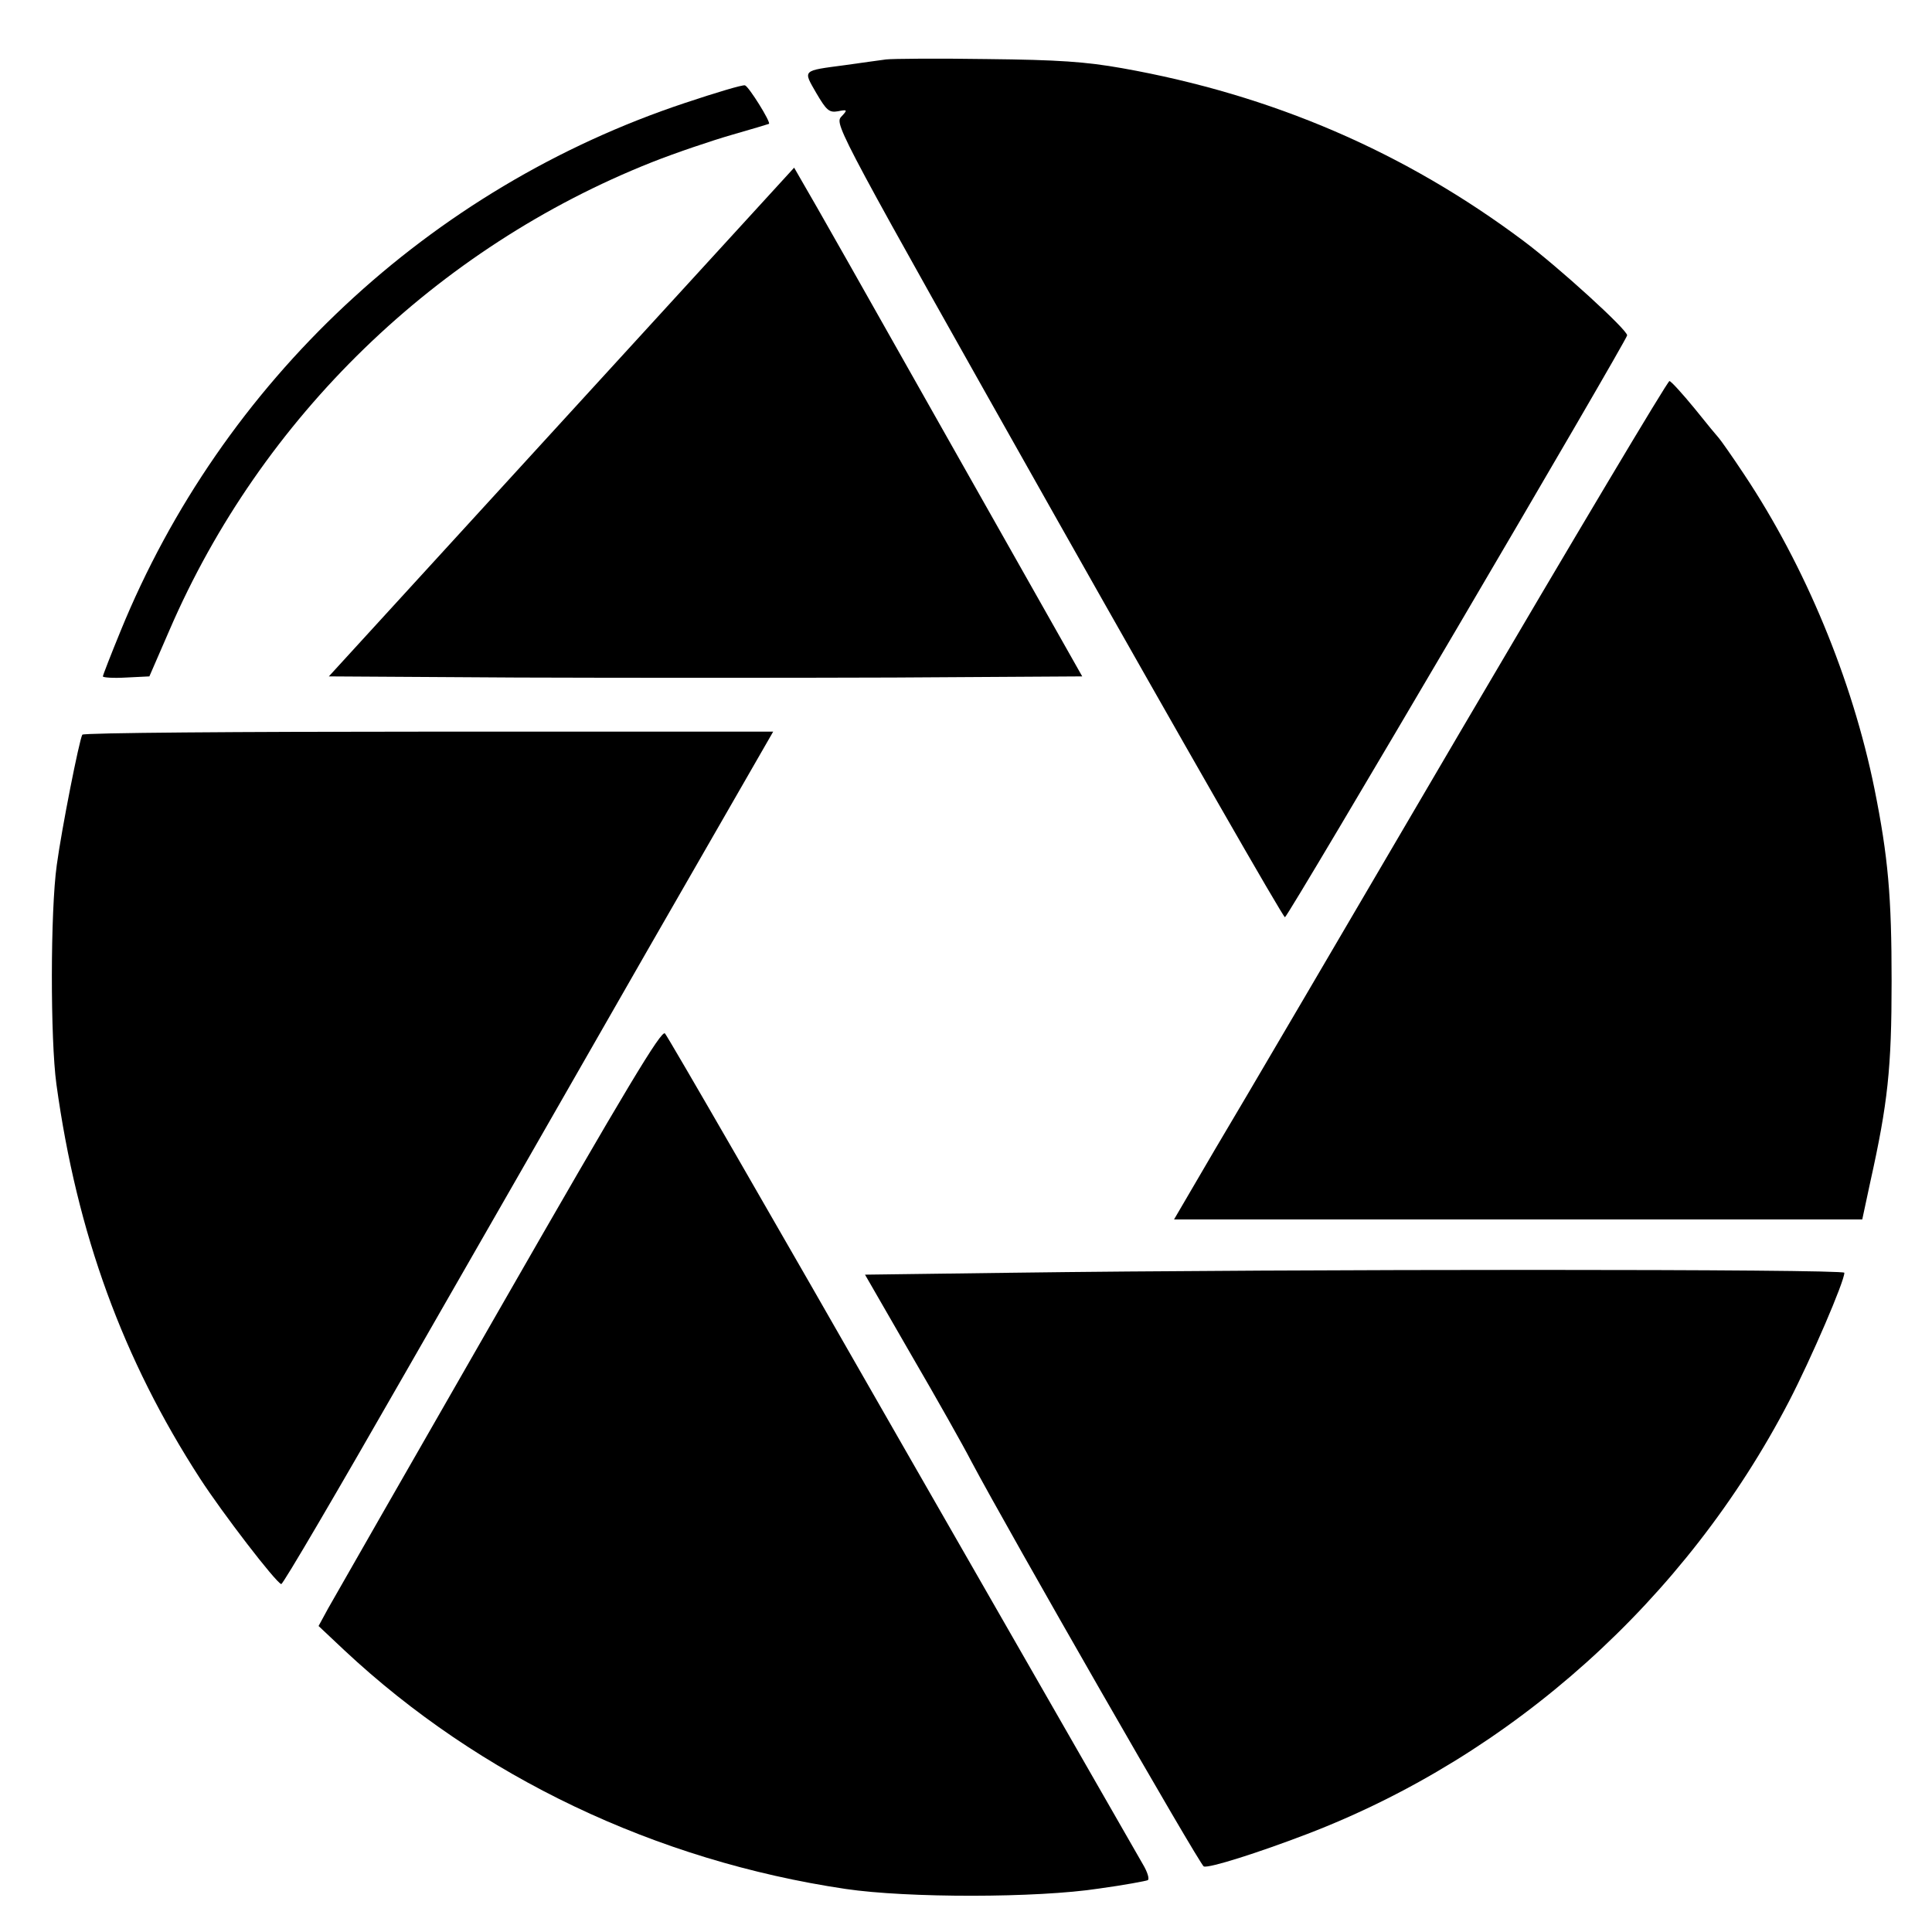
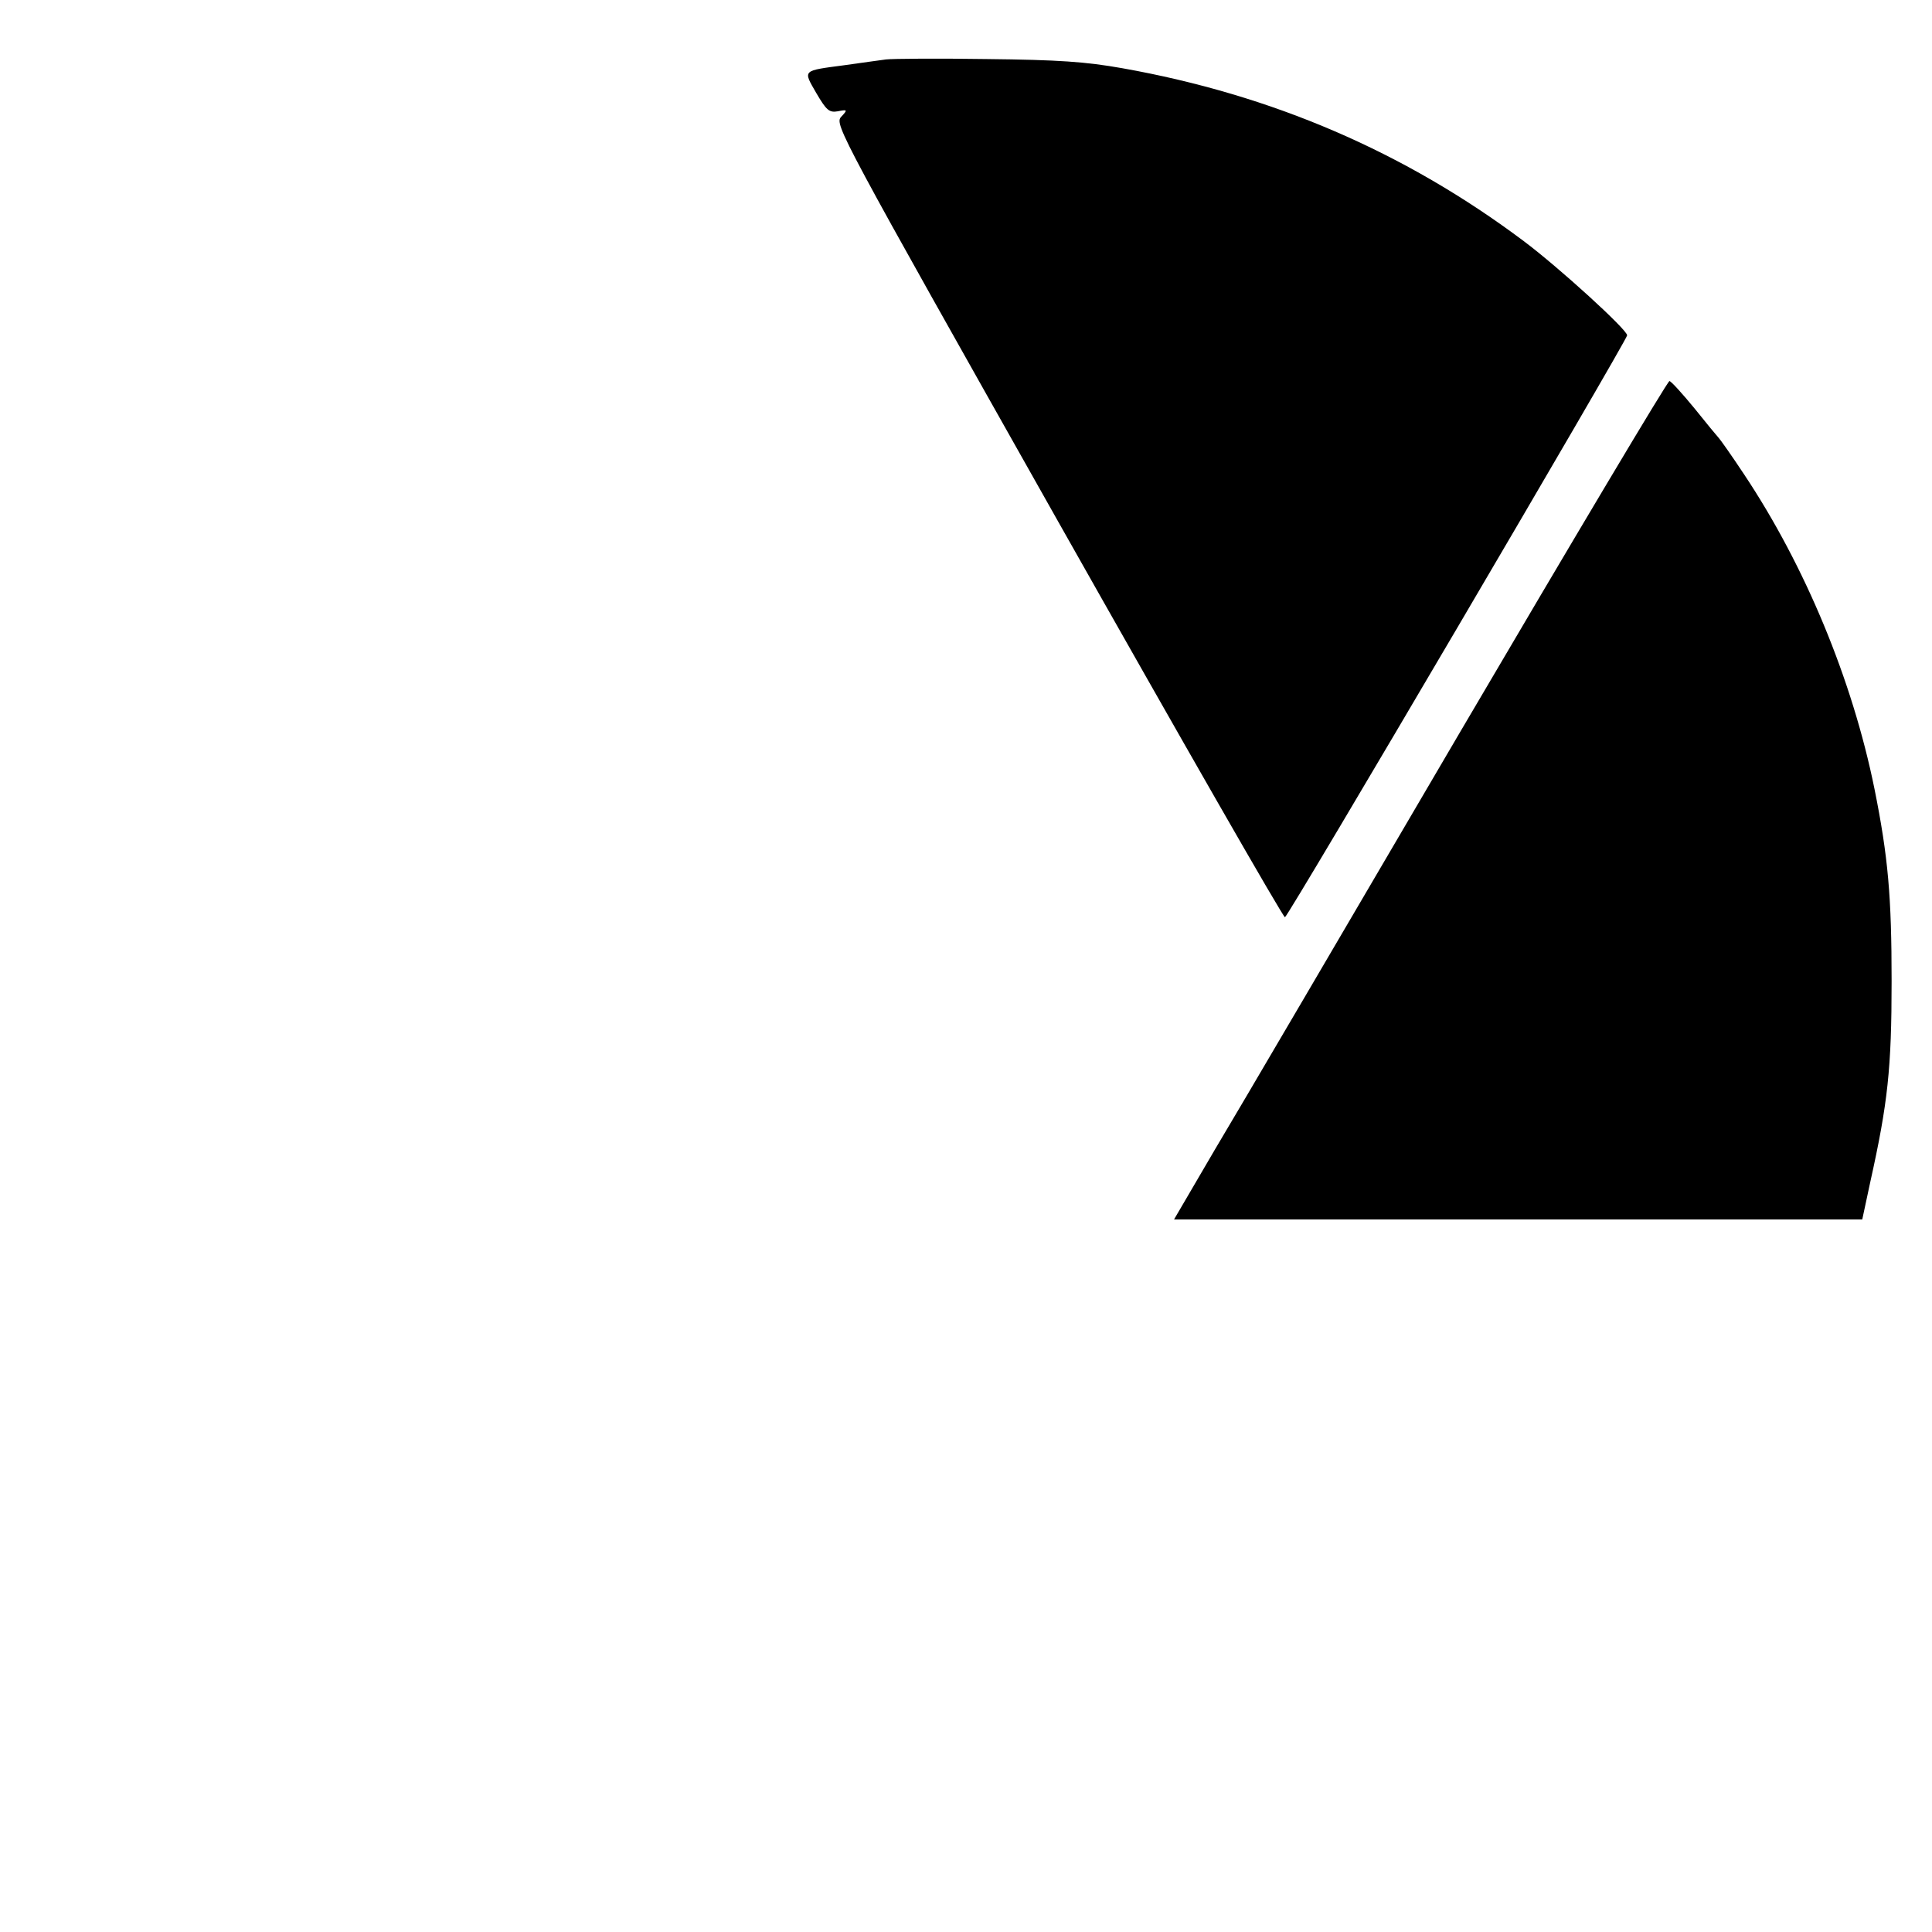
<svg xmlns="http://www.w3.org/2000/svg" version="1.0" width="507pt" height="507pt" viewBox="0 0 507 507" preserveAspectRatio="xMidYMid meet">
  <g transform="translate(0,507) scale(0.1,-0.1)" fill="#000000" stroke="none">
    <path d="M2325 4914 c-16 -2 -65 -9 -108 -15 -113 -15 -110 -12 -75 -73 27 -46 34 -52 57 -48 25 5 26 4 8 -15 -17 -20 -3 -46 570 -1062 323 -572 591 -1040 595 -1038 9 2 898 1515 898 1527 0 15 -179 178 -271 247 -312 234 -660 384 -1054 454 -96 17 -167 22 -355 24 -129 2 -248 1 -265 -1z" />
-     <path d="M1798 4800 c-671 -223 -1215 -732 -1482 -1387 -25 -61 -46 -115 -46 -118 0 -3 27 -5 61 -3 l61 3 53 122 c241 558 701 1003 1265 1227 63 25 158 57 210 72 52 15 96 28 98 29 5 5 -53 98 -63 101 -6 2 -76 -19 -157 -46z" />
-     <path d="M1473 3962 l-610 -667 494 -3 c271 -1 716 -1 988 0 l495 3 -355 628 c-195 346 -365 646 -378 667 l-23 40 -611 -668z" />
    <path d="M3834 3153 c-296 -505 -586 -1000 -646 -1100 l-107 -183 903 0 903 0 21 98 c46 207 56 298 56 527 0 222 -9 326 -45 505 -58 286 -182 585 -342 825 -33 50 -63 92 -66 95 -3 3 -32 38 -64 78 -32 39 -62 72 -66 72 -5 0 -251 -413 -547 -917z" />
-     <path d="M216 3142 c-8 -14 -54 -246 -67 -342 -17 -121 -17 -458 -1 -575 54 -393 175 -723 377 -1035 59 -91 198 -272 213 -277 4 -2 149 246 323 550 174 303 463 807 642 1120 l326 567 -904 0 c-497 0 -906 -3 -909 -8z" />
-     <path d="M1310 1633 c-233 -406 -435 -759 -449 -784 l-25 -46 68 -64 c355 -332 817 -552 1315 -626 162 -24 502 -24 665 1 66 9 124 20 128 22 5 3 -1 22 -13 42 -12 21 -296 516 -632 1102 -335 586 -615 1071 -622 1078 -9 10 -99 -139 -435 -725z" />
-     <path d="M2652 1730 l-382 -5 121 -210 c67 -115 138 -241 158 -280 96 -181 600 -1060 610 -1063 14 -5 143 36 271 85 538 206 995 616 1265 1136 58 112 145 314 145 337 0 10 -1440 10 -2188 0z" />
  </g>
</svg>